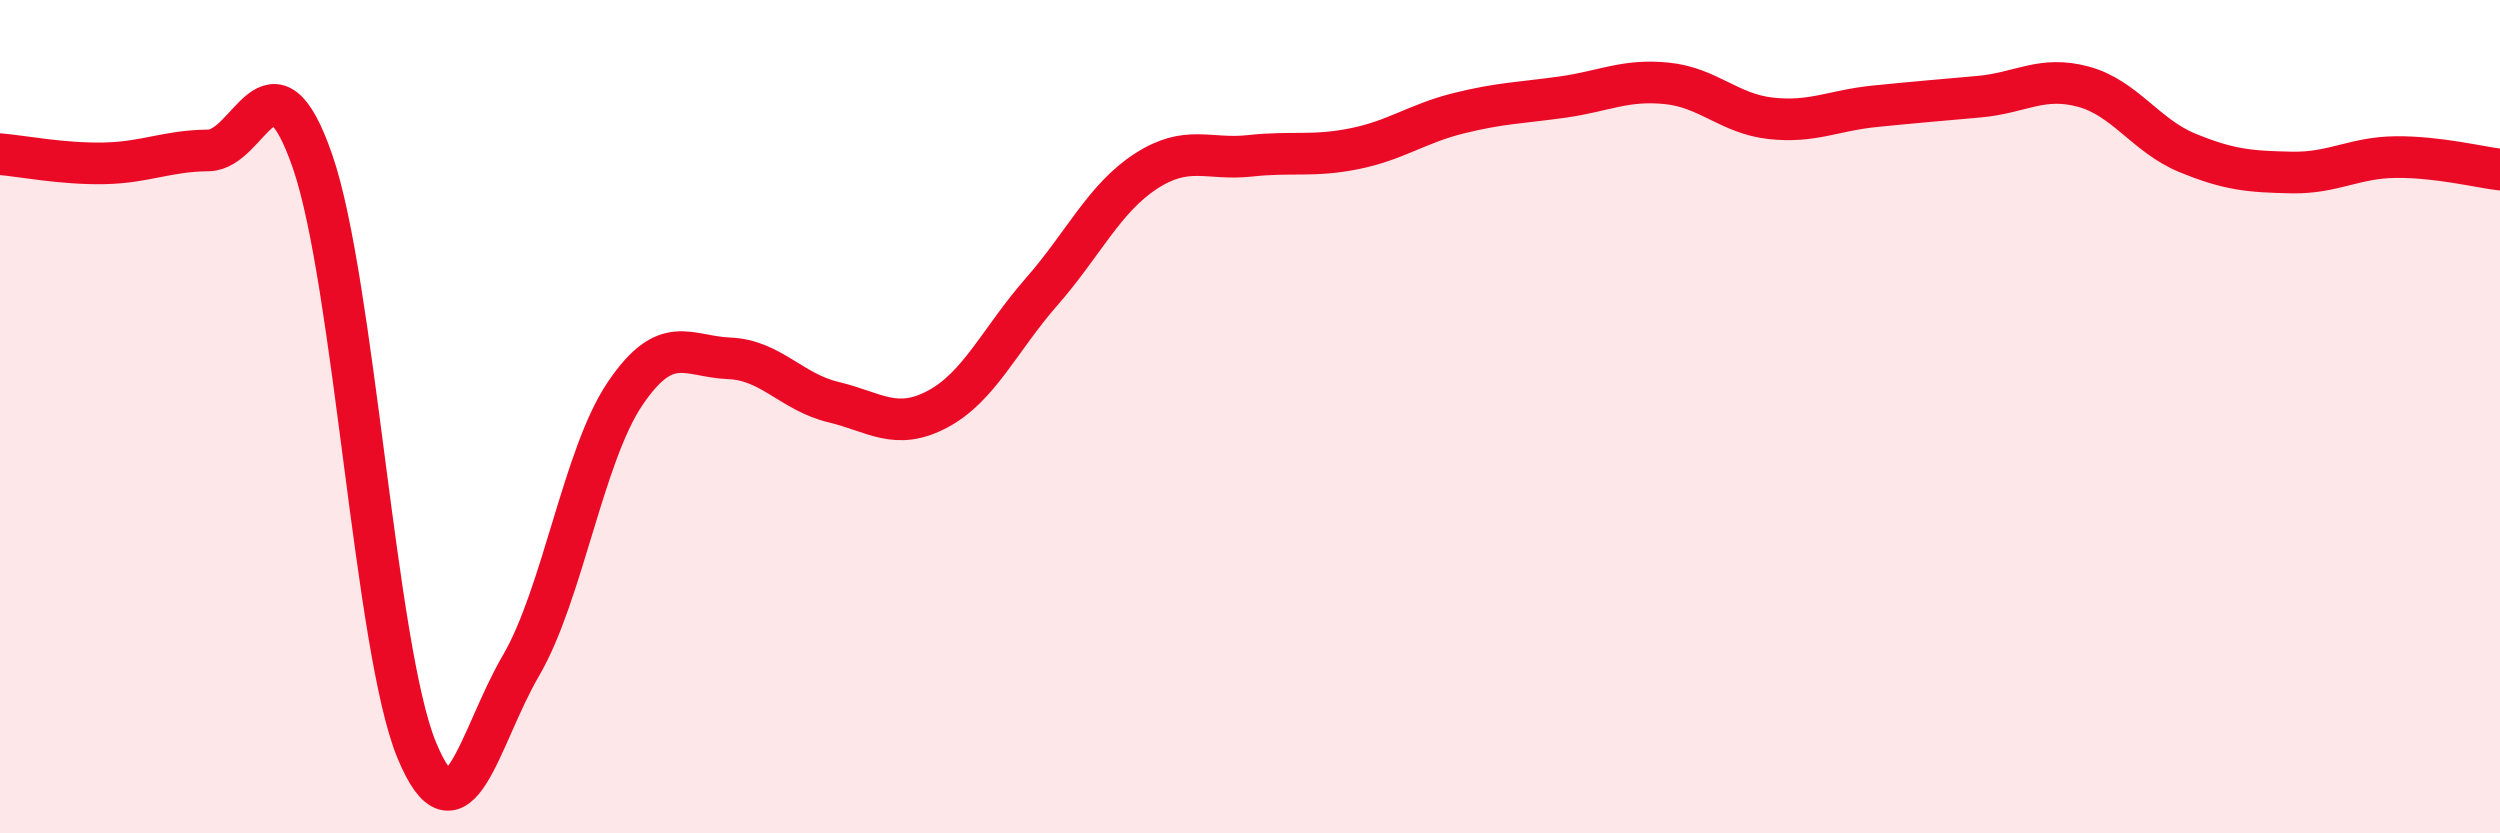
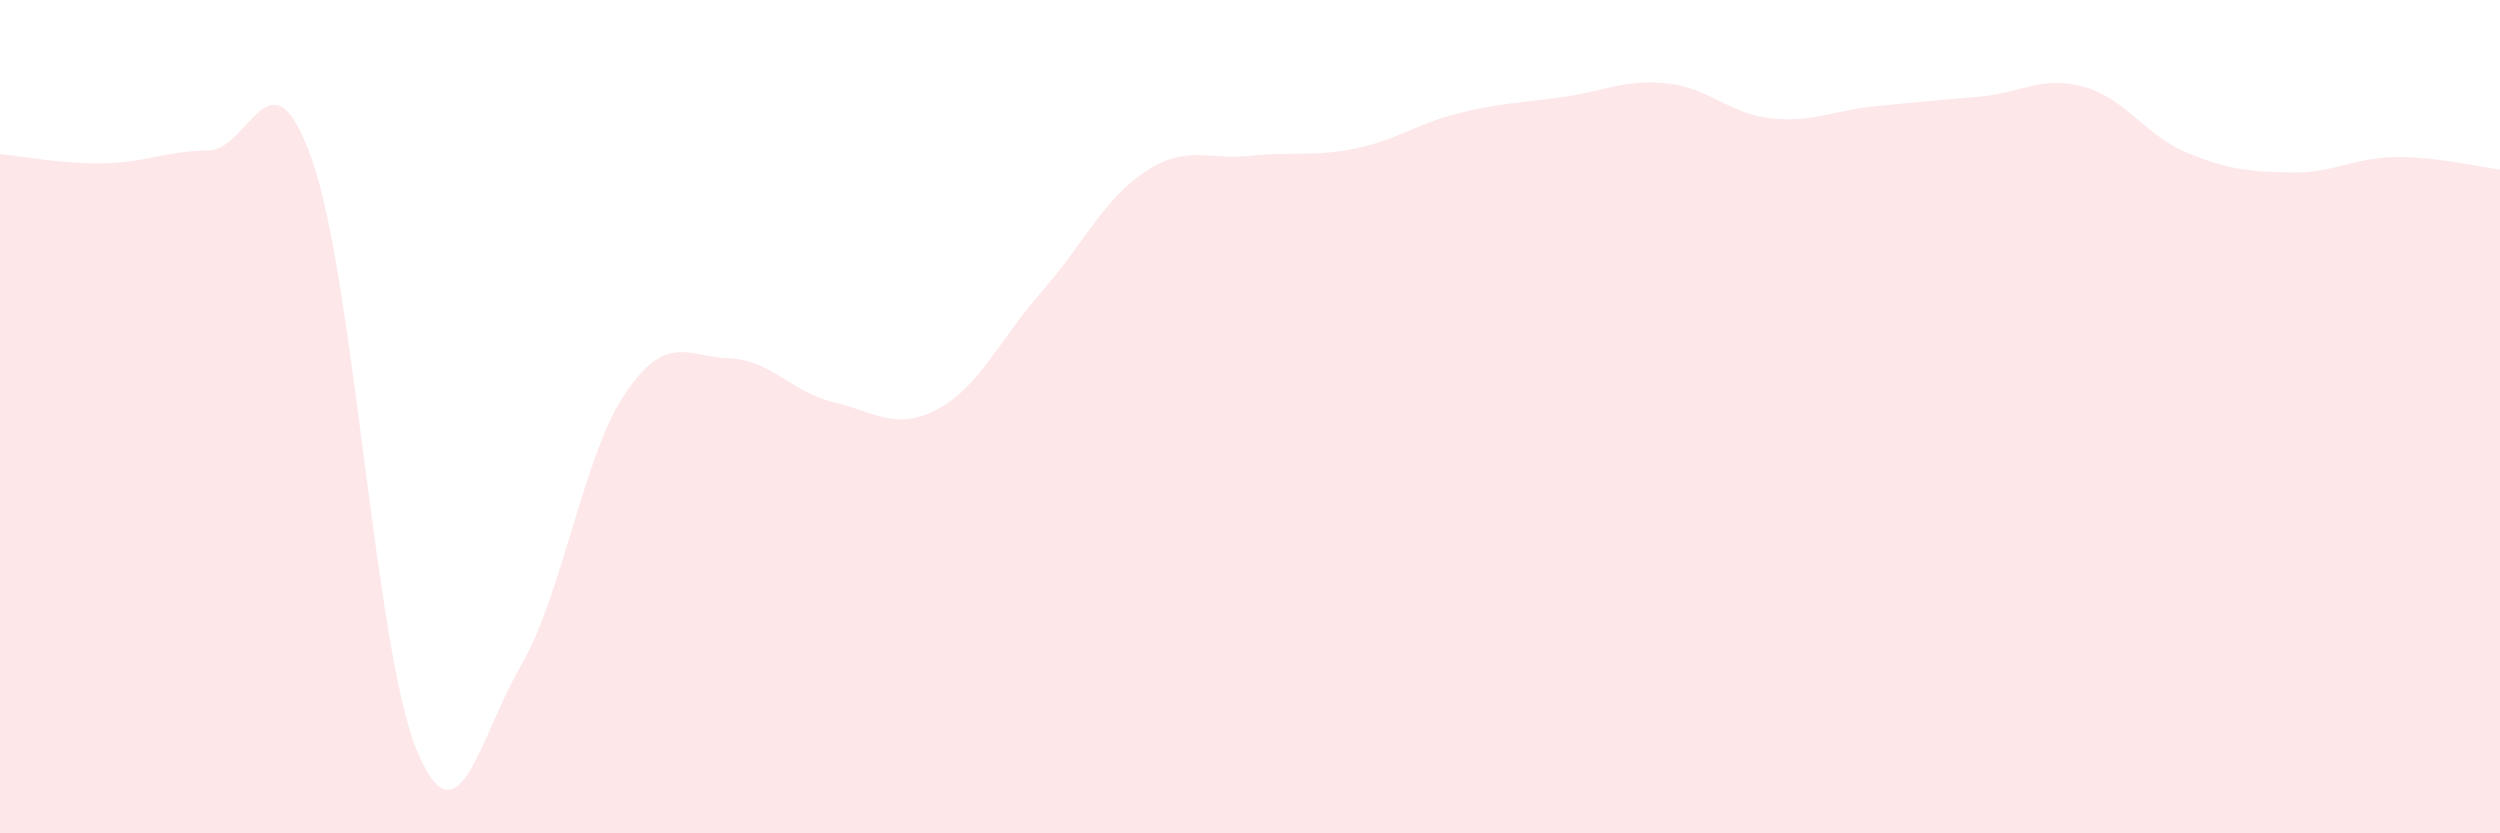
<svg xmlns="http://www.w3.org/2000/svg" width="60" height="20" viewBox="0 0 60 20">
  <path d="M 0,3.7 C 0.5,3.74 1.5,3.94 2.5,3.92 C 3.5,3.9 4,3.62 5,3.61 C 6,3.6 6.5,0.99 7.5,3.87 C 8.5,6.75 9,15.58 10,18 C 11,20.42 11.5,17.69 12.5,15.98 C 13.5,14.27 14,10.93 15,9.45 C 16,7.97 16.5,8.56 17.5,8.6 C 18.5,8.64 19,9.41 20,9.65 C 21,9.89 21.5,10.35 22.5,9.82 C 23.5,9.29 24,8.14 25,7 C 26,5.86 26.5,4.76 27.5,4.11 C 28.5,3.46 29,3.85 30,3.74 C 31,3.63 31.5,3.77 32.5,3.57 C 33.5,3.37 34,2.97 35,2.72 C 36,2.47 36.5,2.47 37.5,2.33 C 38.5,2.19 39,1.9 40,2 C 41,2.1 41.5,2.73 42.5,2.84 C 43.5,2.95 44,2.65 45,2.55 C 46,2.45 46.5,2.41 47.5,2.32 C 48.5,2.23 49,1.81 50,2.08 C 51,2.35 51.5,3.26 52.5,3.67 C 53.5,4.08 54,4.12 55,4.14 C 56,4.16 56.5,3.78 57.5,3.77 C 58.5,3.76 59.5,4.01 60,4.07L60 20L0 20Z" fill="#EB0A25" opacity="0.1" stroke-linecap="round" stroke-linejoin="round" />
-   <path d="M 0,3.7 C 0.5,3.74 1.5,3.94 2.5,3.92 C 3.5,3.9 4,3.62 5,3.61 C 6,3.6 6.5,0.99 7.5,3.87 C 8.5,6.75 9,15.58 10,18 C 11,20.42 11.5,17.69 12.5,15.98 C 13.5,14.27 14,10.93 15,9.45 C 16,7.97 16.5,8.56 17.5,8.6 C 18.5,8.64 19,9.41 20,9.65 C 21,9.89 21.5,10.35 22.5,9.82 C 23.5,9.29 24,8.14 25,7 C 26,5.86 26.5,4.76 27.5,4.11 C 28.5,3.46 29,3.85 30,3.74 C 31,3.63 31.5,3.77 32.5,3.57 C 33.5,3.37 34,2.97 35,2.72 C 36,2.47 36.5,2.47 37.5,2.33 C 38.5,2.19 39,1.9 40,2 C 41,2.1 41.5,2.73 42.5,2.84 C 43.5,2.95 44,2.65 45,2.55 C 46,2.45 46.5,2.41 47.5,2.32 C 48.5,2.23 49,1.81 50,2.08 C 51,2.35 51.5,3.26 52.5,3.67 C 53.5,4.08 54,4.12 55,4.14 C 56,4.16 56.5,3.78 57.5,3.77 C 58.5,3.76 59.5,4.01 60,4.07" stroke="#EB0A25" stroke-width="1" fill="none" stroke-linecap="round" stroke-linejoin="round" />
</svg>